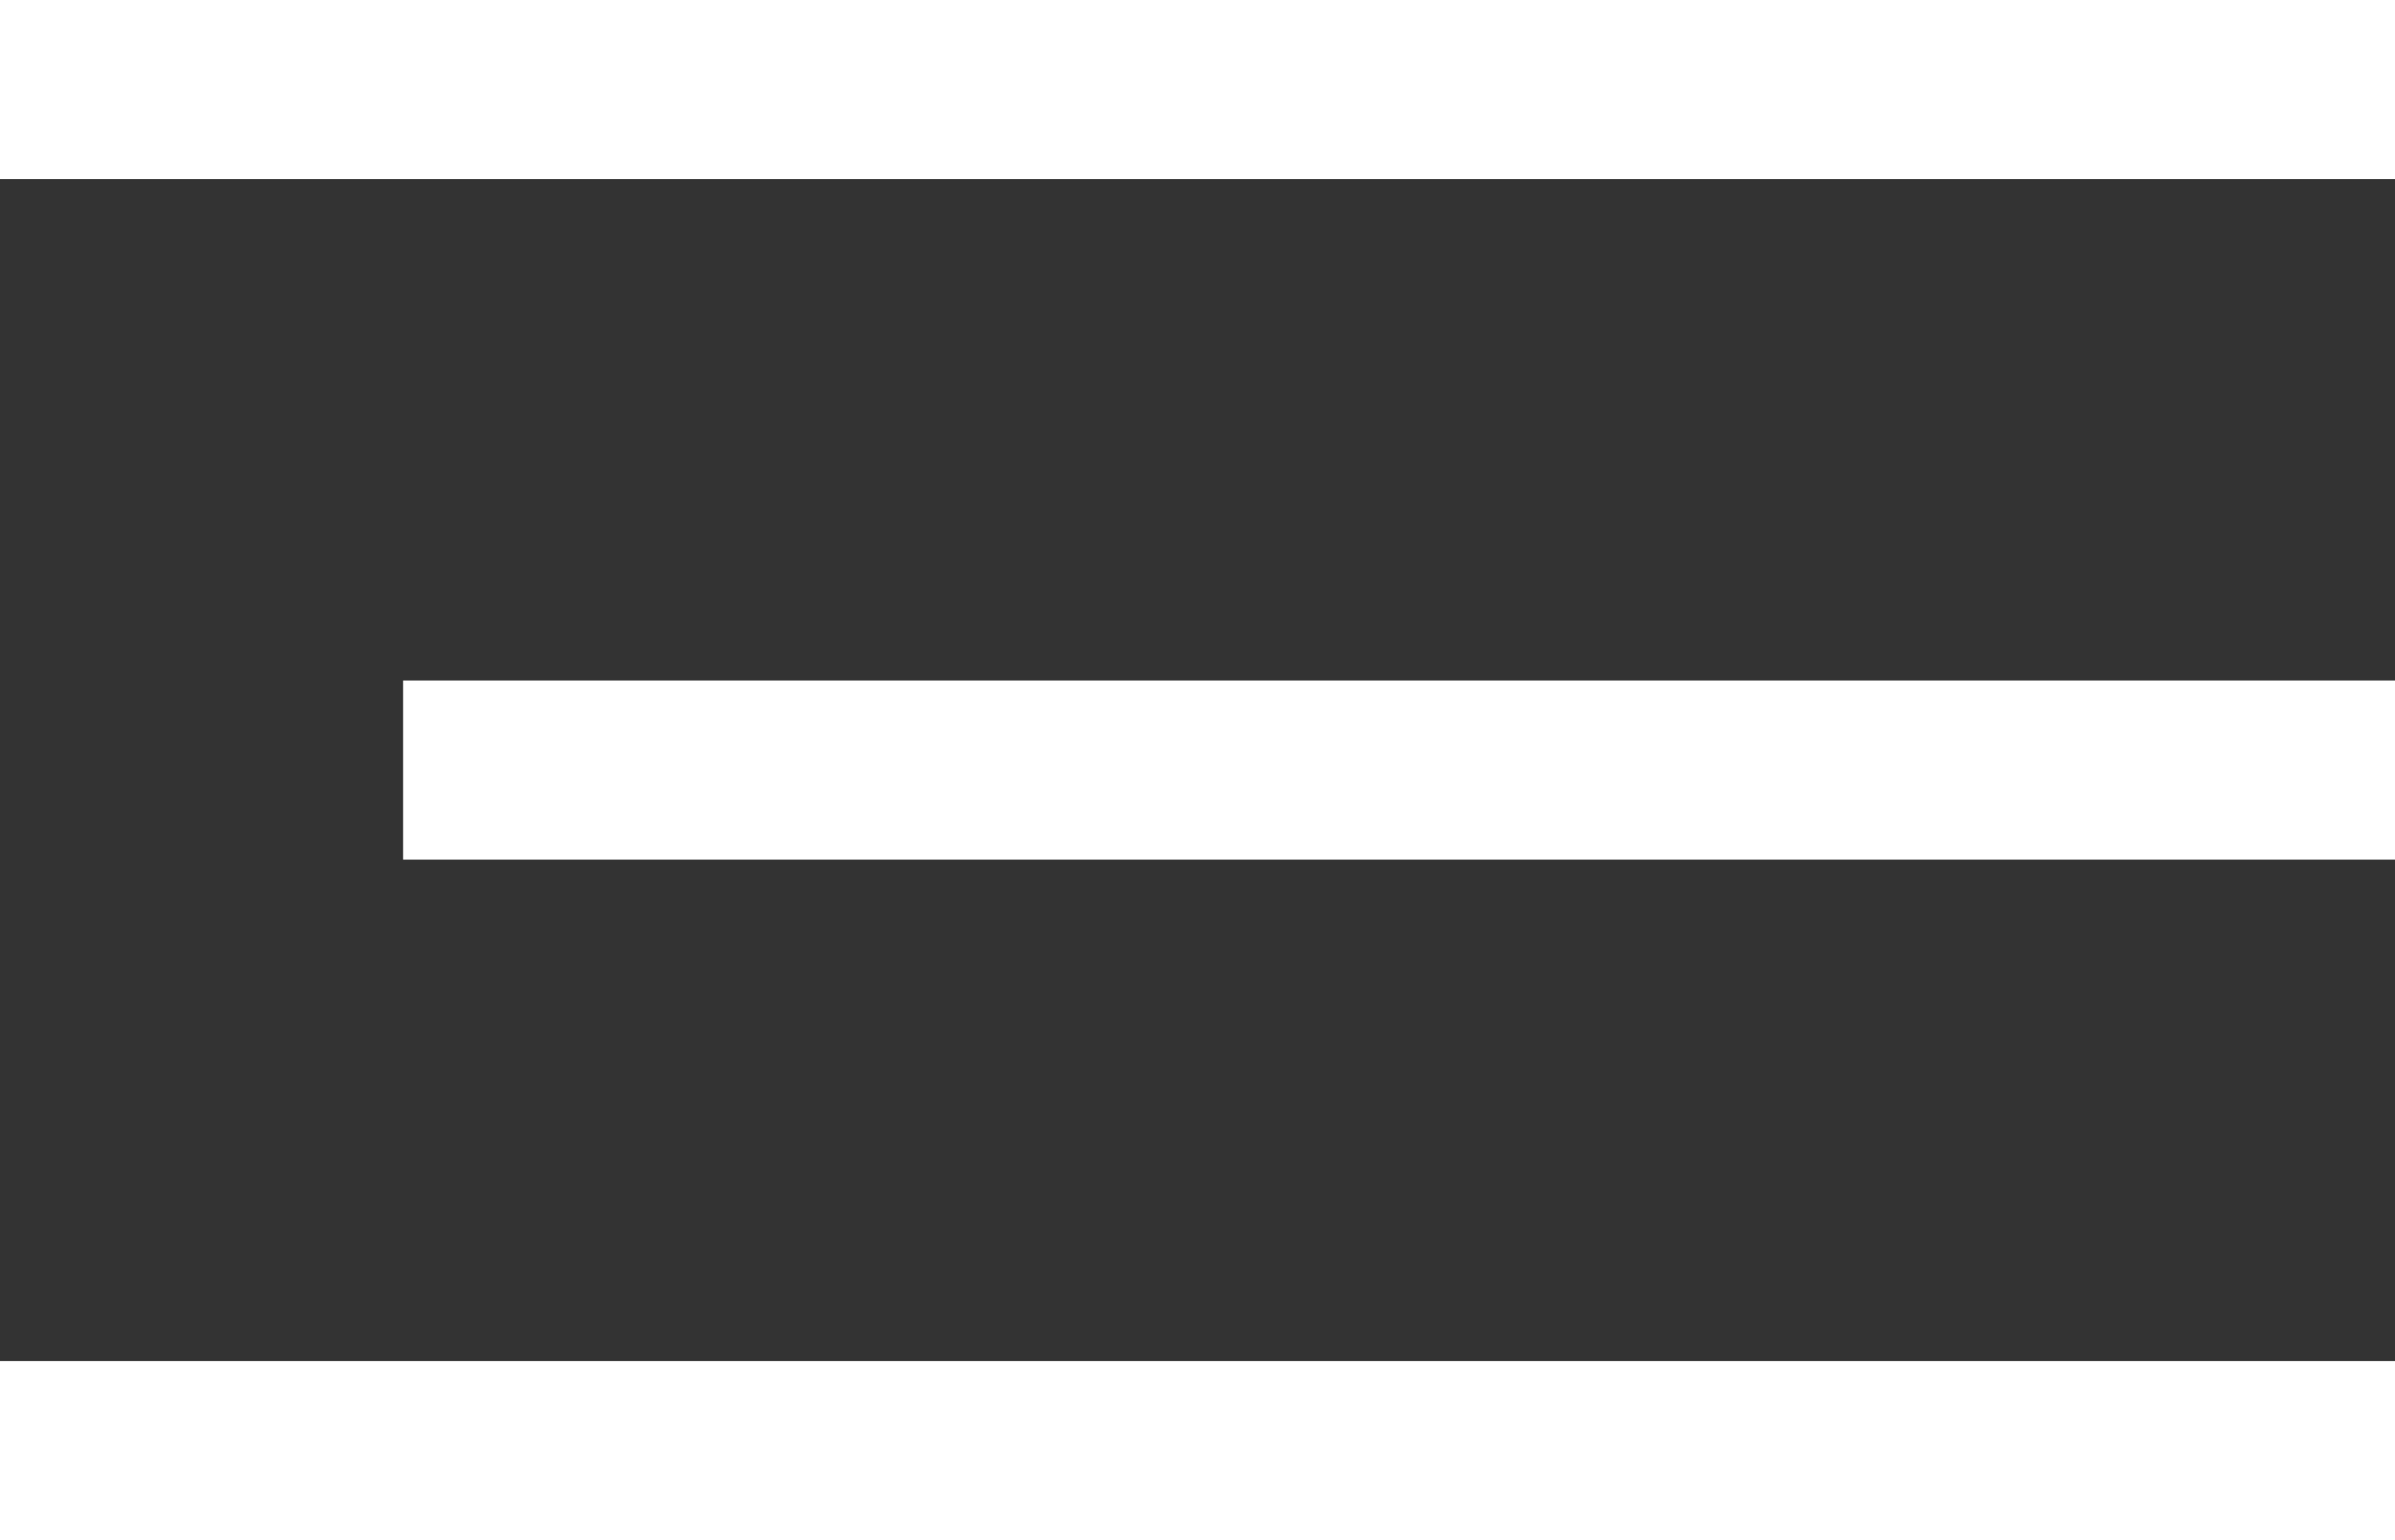
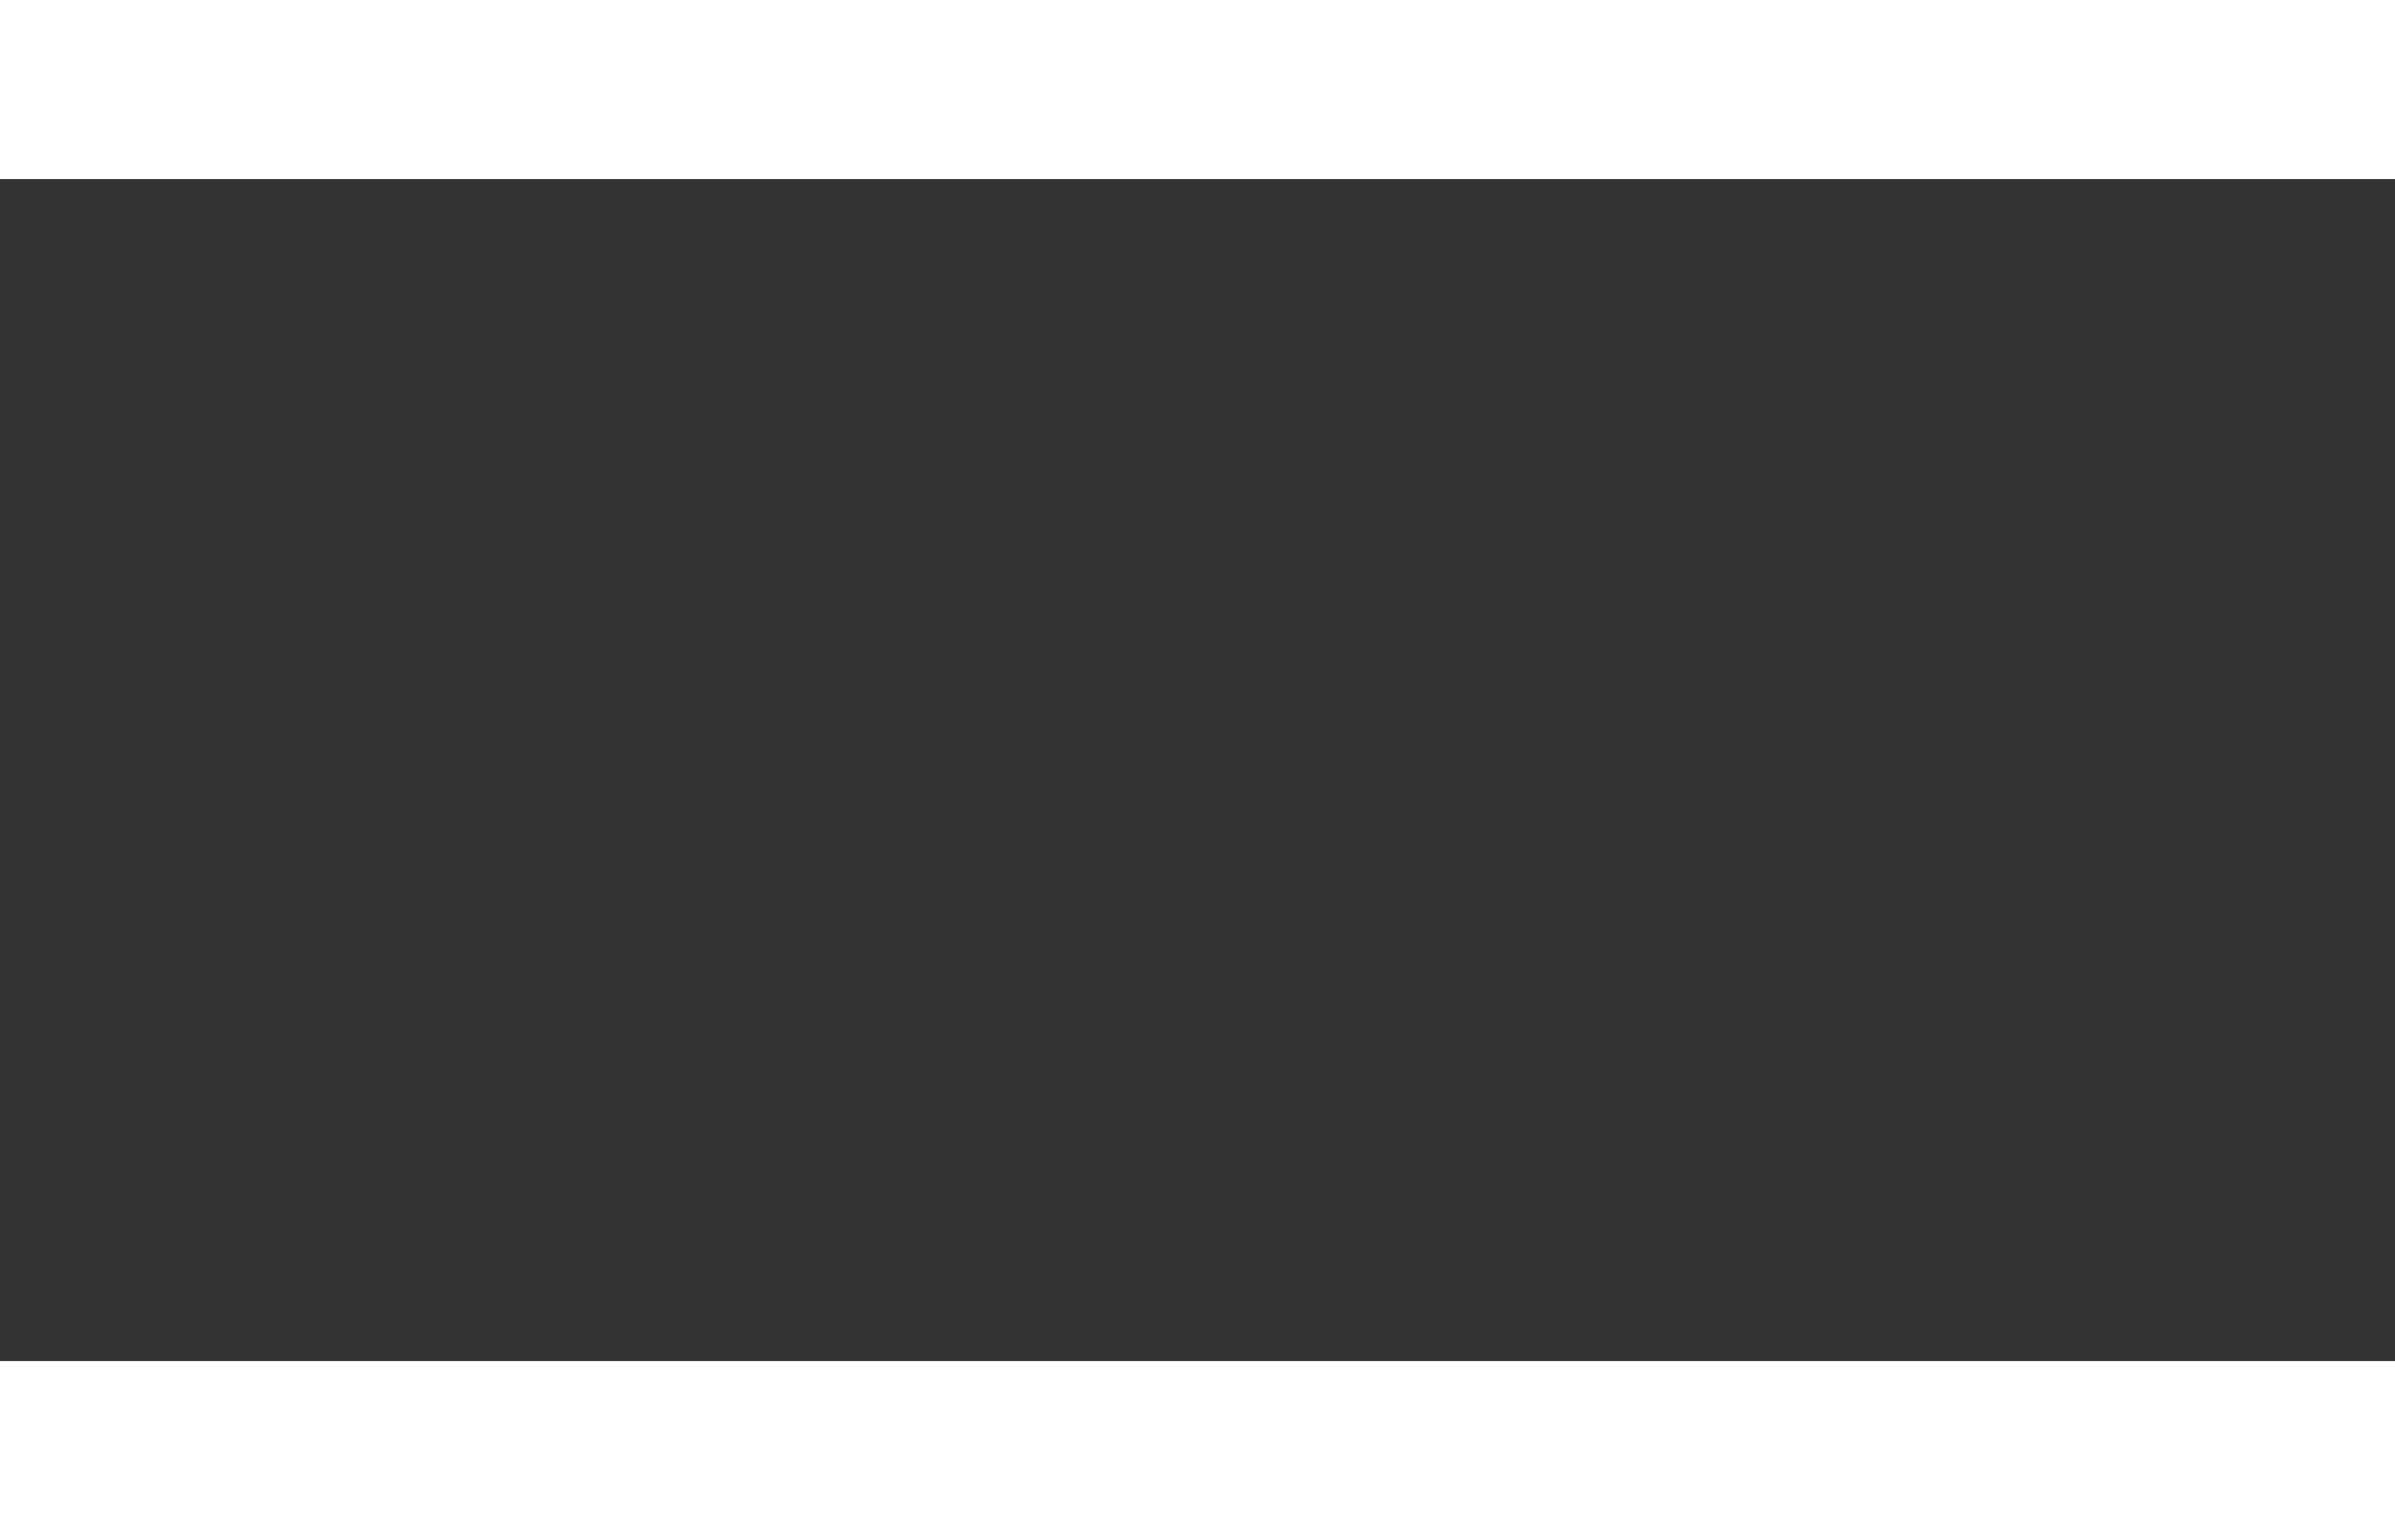
<svg xmlns="http://www.w3.org/2000/svg" width="50.681" height="32.601" viewBox="0 0 50.681 32.601">
  <rect x="0" y="0" width="50.681" height="32.601" fill="#333333" stroke="none" />
  <g id="HAMBURGER_MENU" data-name="HAMBURGER MENU" transform="translate(-52 -47)">
    <path id="Pfad_2" data-name="Pfad 2" d="M0,0H50.681V3.791H0Z" transform="translate(52 47)" fill="#fff" />
-     <path id="Pfad_2-2" data-name="Pfad 2" d="M0,0H42.151V3.791H0Z" transform="translate(60.53 61.405)" fill="#fff" />
    <path id="Pfad_2-3" data-name="Pfad 2" d="M0,0H50.681V3.791H0Z" transform="translate(52 75.81)" fill="#fff" />
  </g>
</svg>